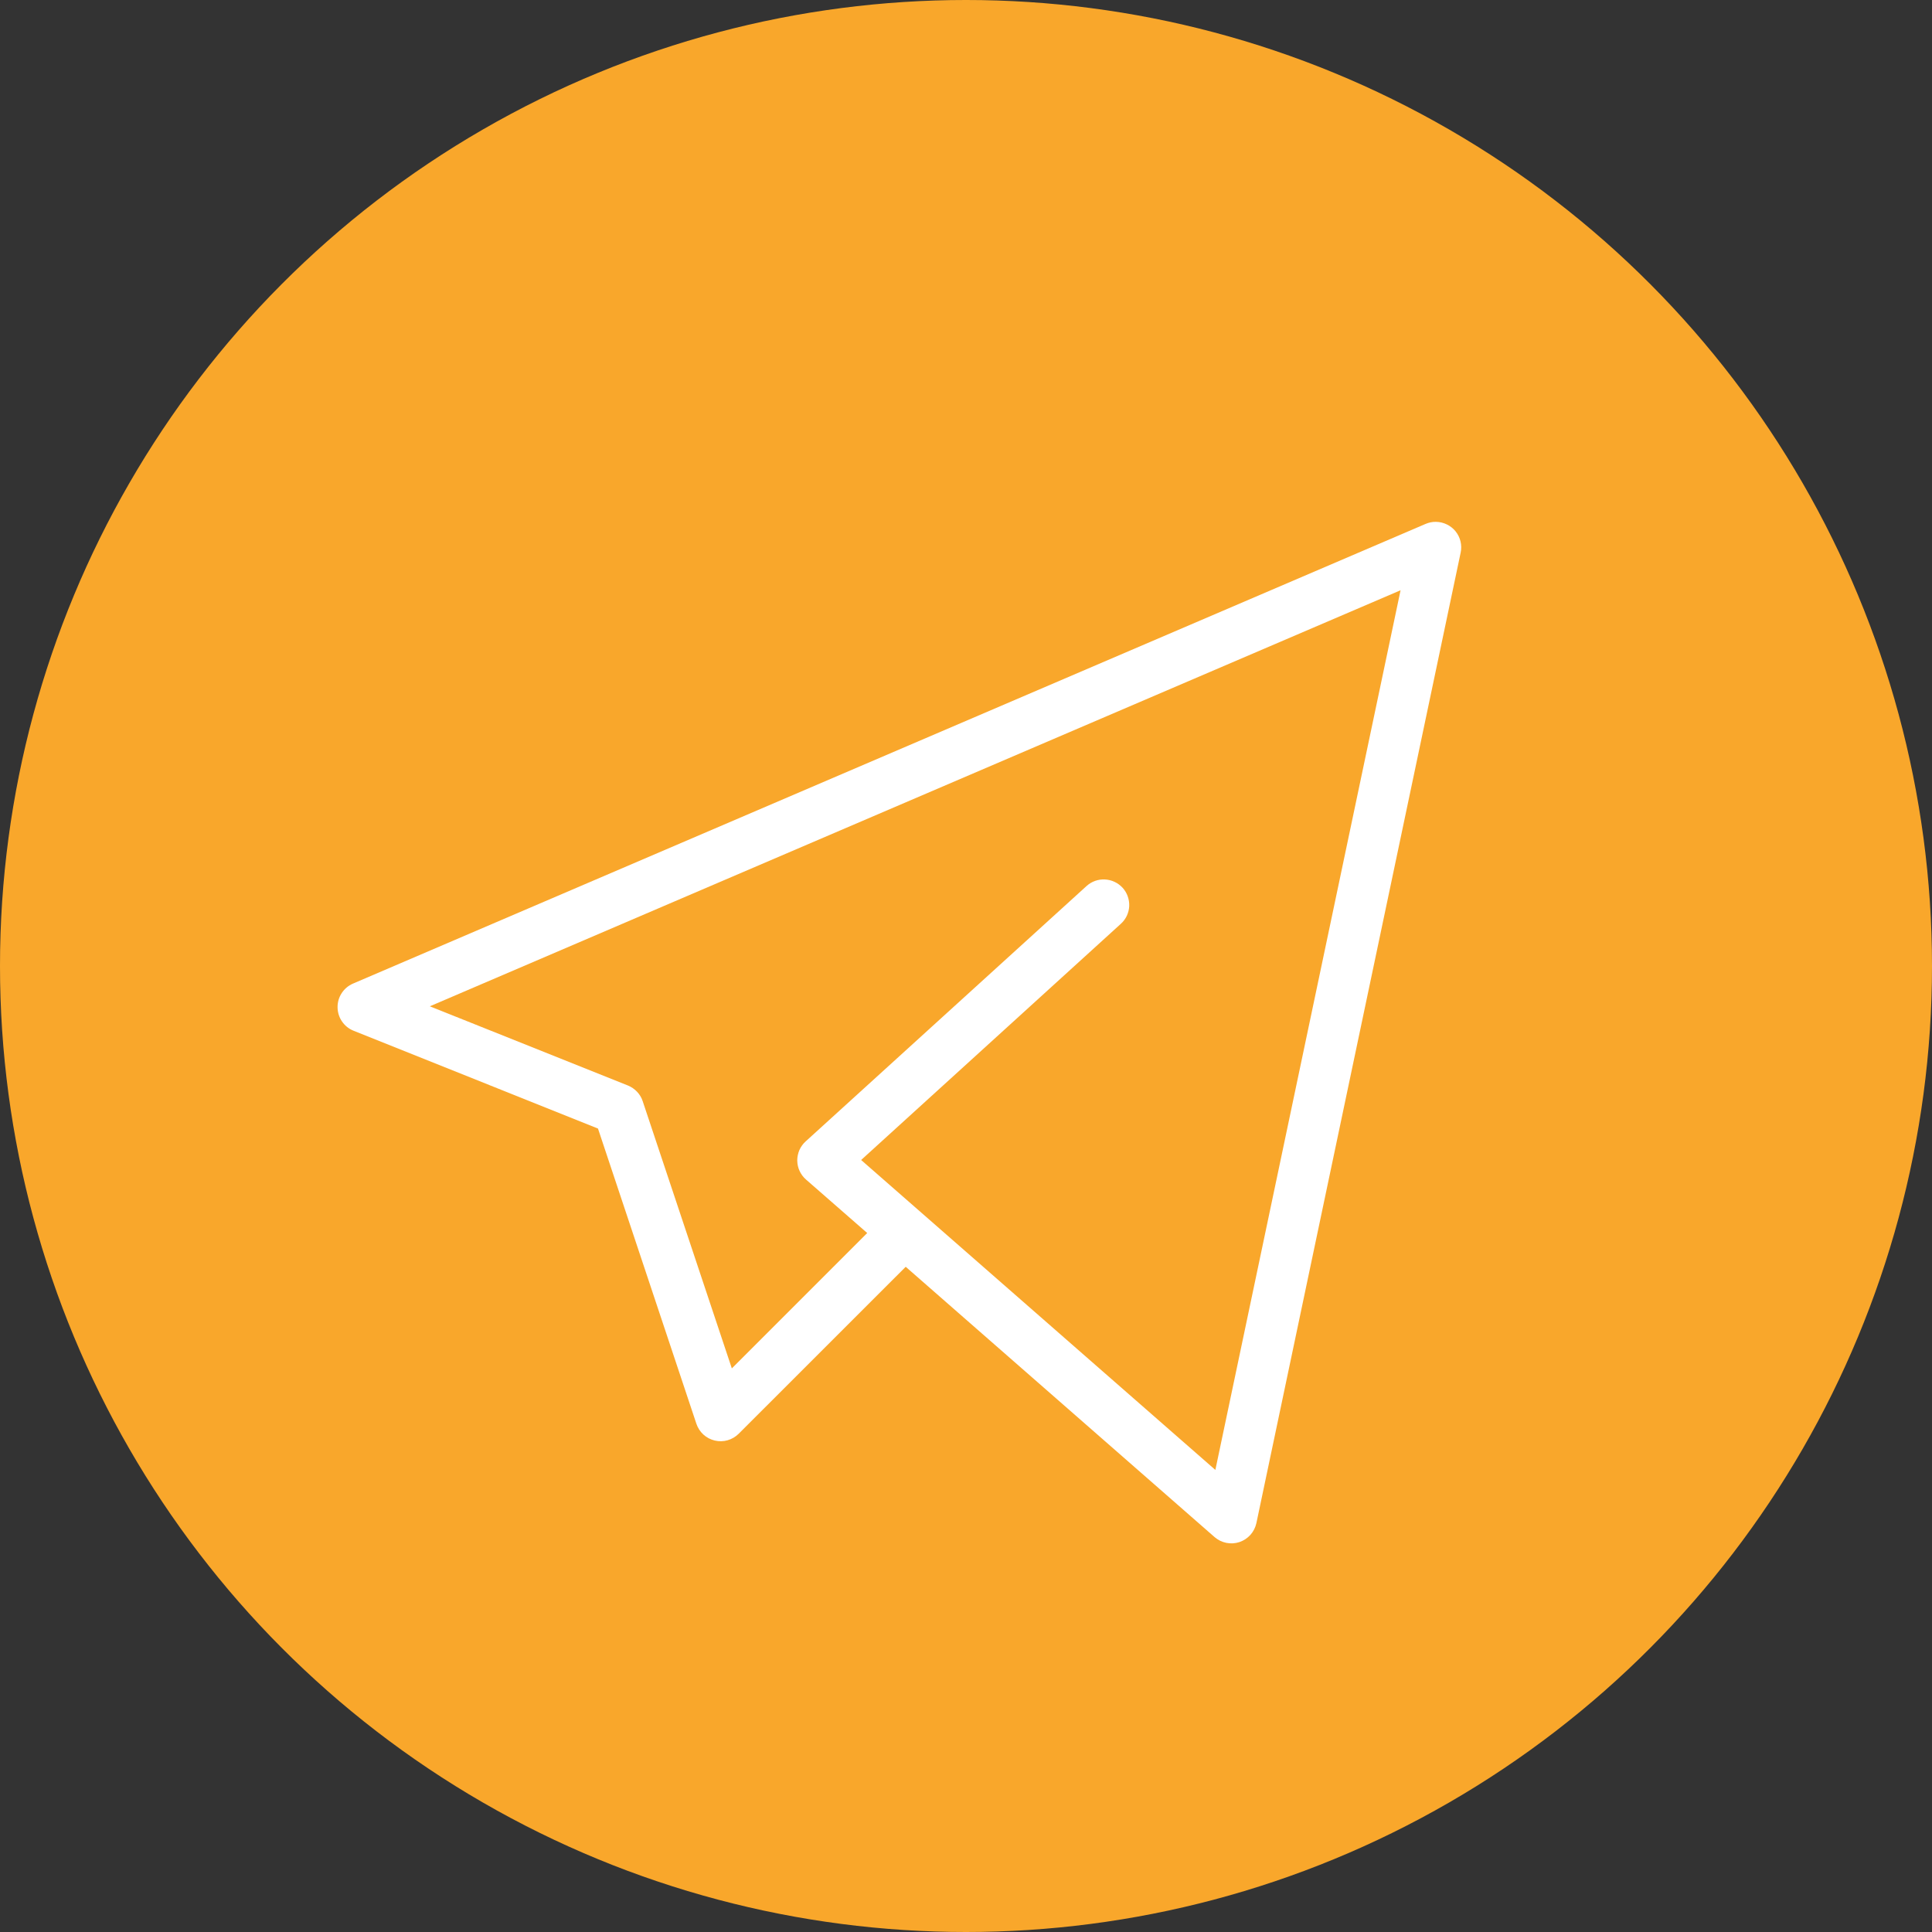
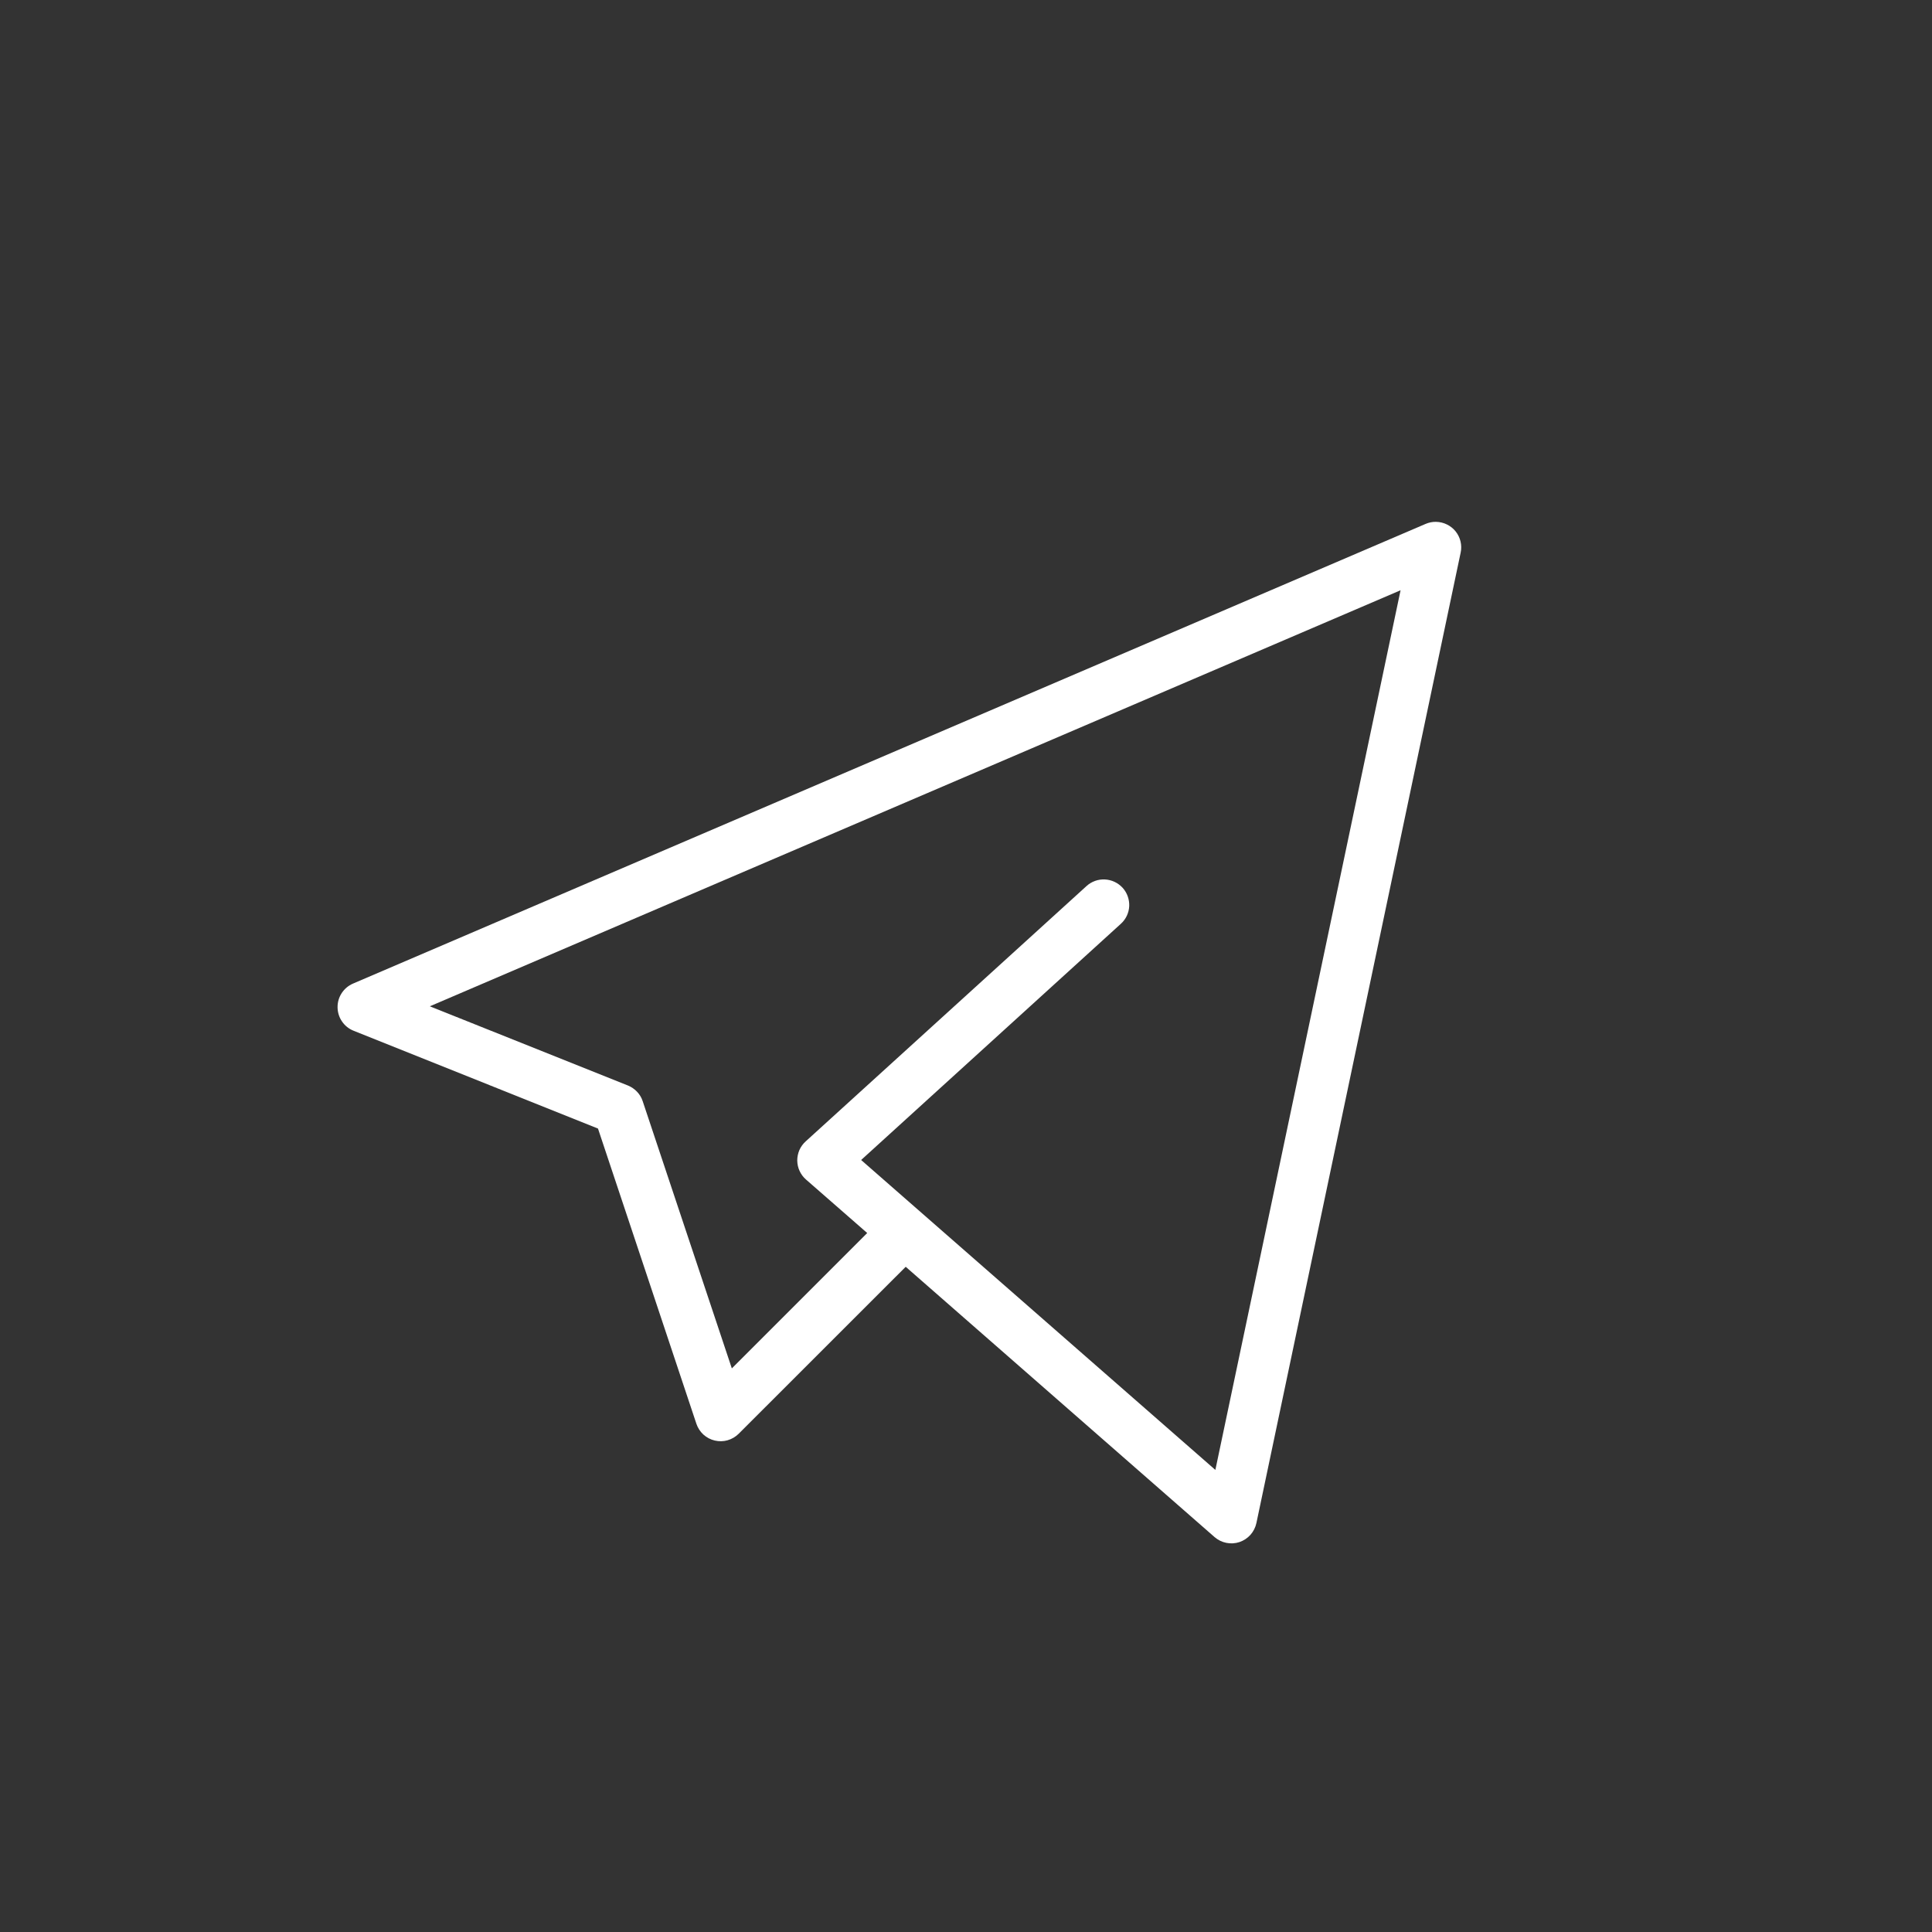
<svg xmlns="http://www.w3.org/2000/svg" width="29" height="29" viewBox="0 0 29 29" fill="none">
  <rect x="0" y="0" width="29" height="29" fill="#333333" stroke="none" />
  <g clip-path="url(#clip0_97_363)">
-     <circle cx="14.5" cy="14.5" r="14.5" fill="#F9A72B" />
    <path d="M21.555 7.833C21.501 7.832 21.448 7.843 21.399 7.864L5.299 14.764C5.229 14.794 5.17 14.844 5.129 14.907C5.087 14.971 5.066 15.045 5.067 15.121C5.068 15.197 5.091 15.271 5.134 15.333C5.177 15.396 5.237 15.444 5.308 15.472L8.976 16.94L10.453 21.371C10.474 21.433 10.51 21.489 10.558 21.533C10.606 21.577 10.665 21.608 10.729 21.623C10.792 21.638 10.859 21.637 10.921 21.619C10.984 21.601 11.042 21.567 11.088 21.521L13.595 19.015L18.231 23.072C18.282 23.116 18.343 23.146 18.408 23.159C18.474 23.172 18.542 23.168 18.605 23.147C18.669 23.125 18.725 23.088 18.77 23.038C18.814 22.988 18.845 22.927 18.859 22.862L21.925 8.295C21.937 8.24 21.936 8.182 21.923 8.127C21.91 8.072 21.885 8.021 21.849 7.976C21.814 7.932 21.769 7.897 21.718 7.872C21.667 7.847 21.611 7.834 21.555 7.833ZM21.023 8.86L18.243 22.064L12.926 17.412L16.824 13.867C16.9 13.799 16.945 13.703 16.95 13.602C16.954 13.5 16.919 13.401 16.851 13.326C16.782 13.251 16.687 13.206 16.585 13.201C16.484 13.196 16.385 13.231 16.309 13.3L12.093 17.133C12.053 17.169 12.021 17.214 11.999 17.263C11.978 17.313 11.967 17.366 11.967 17.42C11.968 17.474 11.979 17.527 12.002 17.576C12.025 17.626 12.057 17.669 12.098 17.705L13.017 18.508L10.985 20.54L9.647 16.529C9.63 16.476 9.601 16.428 9.562 16.387C9.524 16.347 9.477 16.315 9.426 16.294L6.452 15.105L21.023 8.86Z" fill="white" />
  </g>
  <defs>
    <clipPath id="clip0_97_363">
      <rect width="29" height="29" fill="white" />
    </clipPath>
  </defs>
</svg>